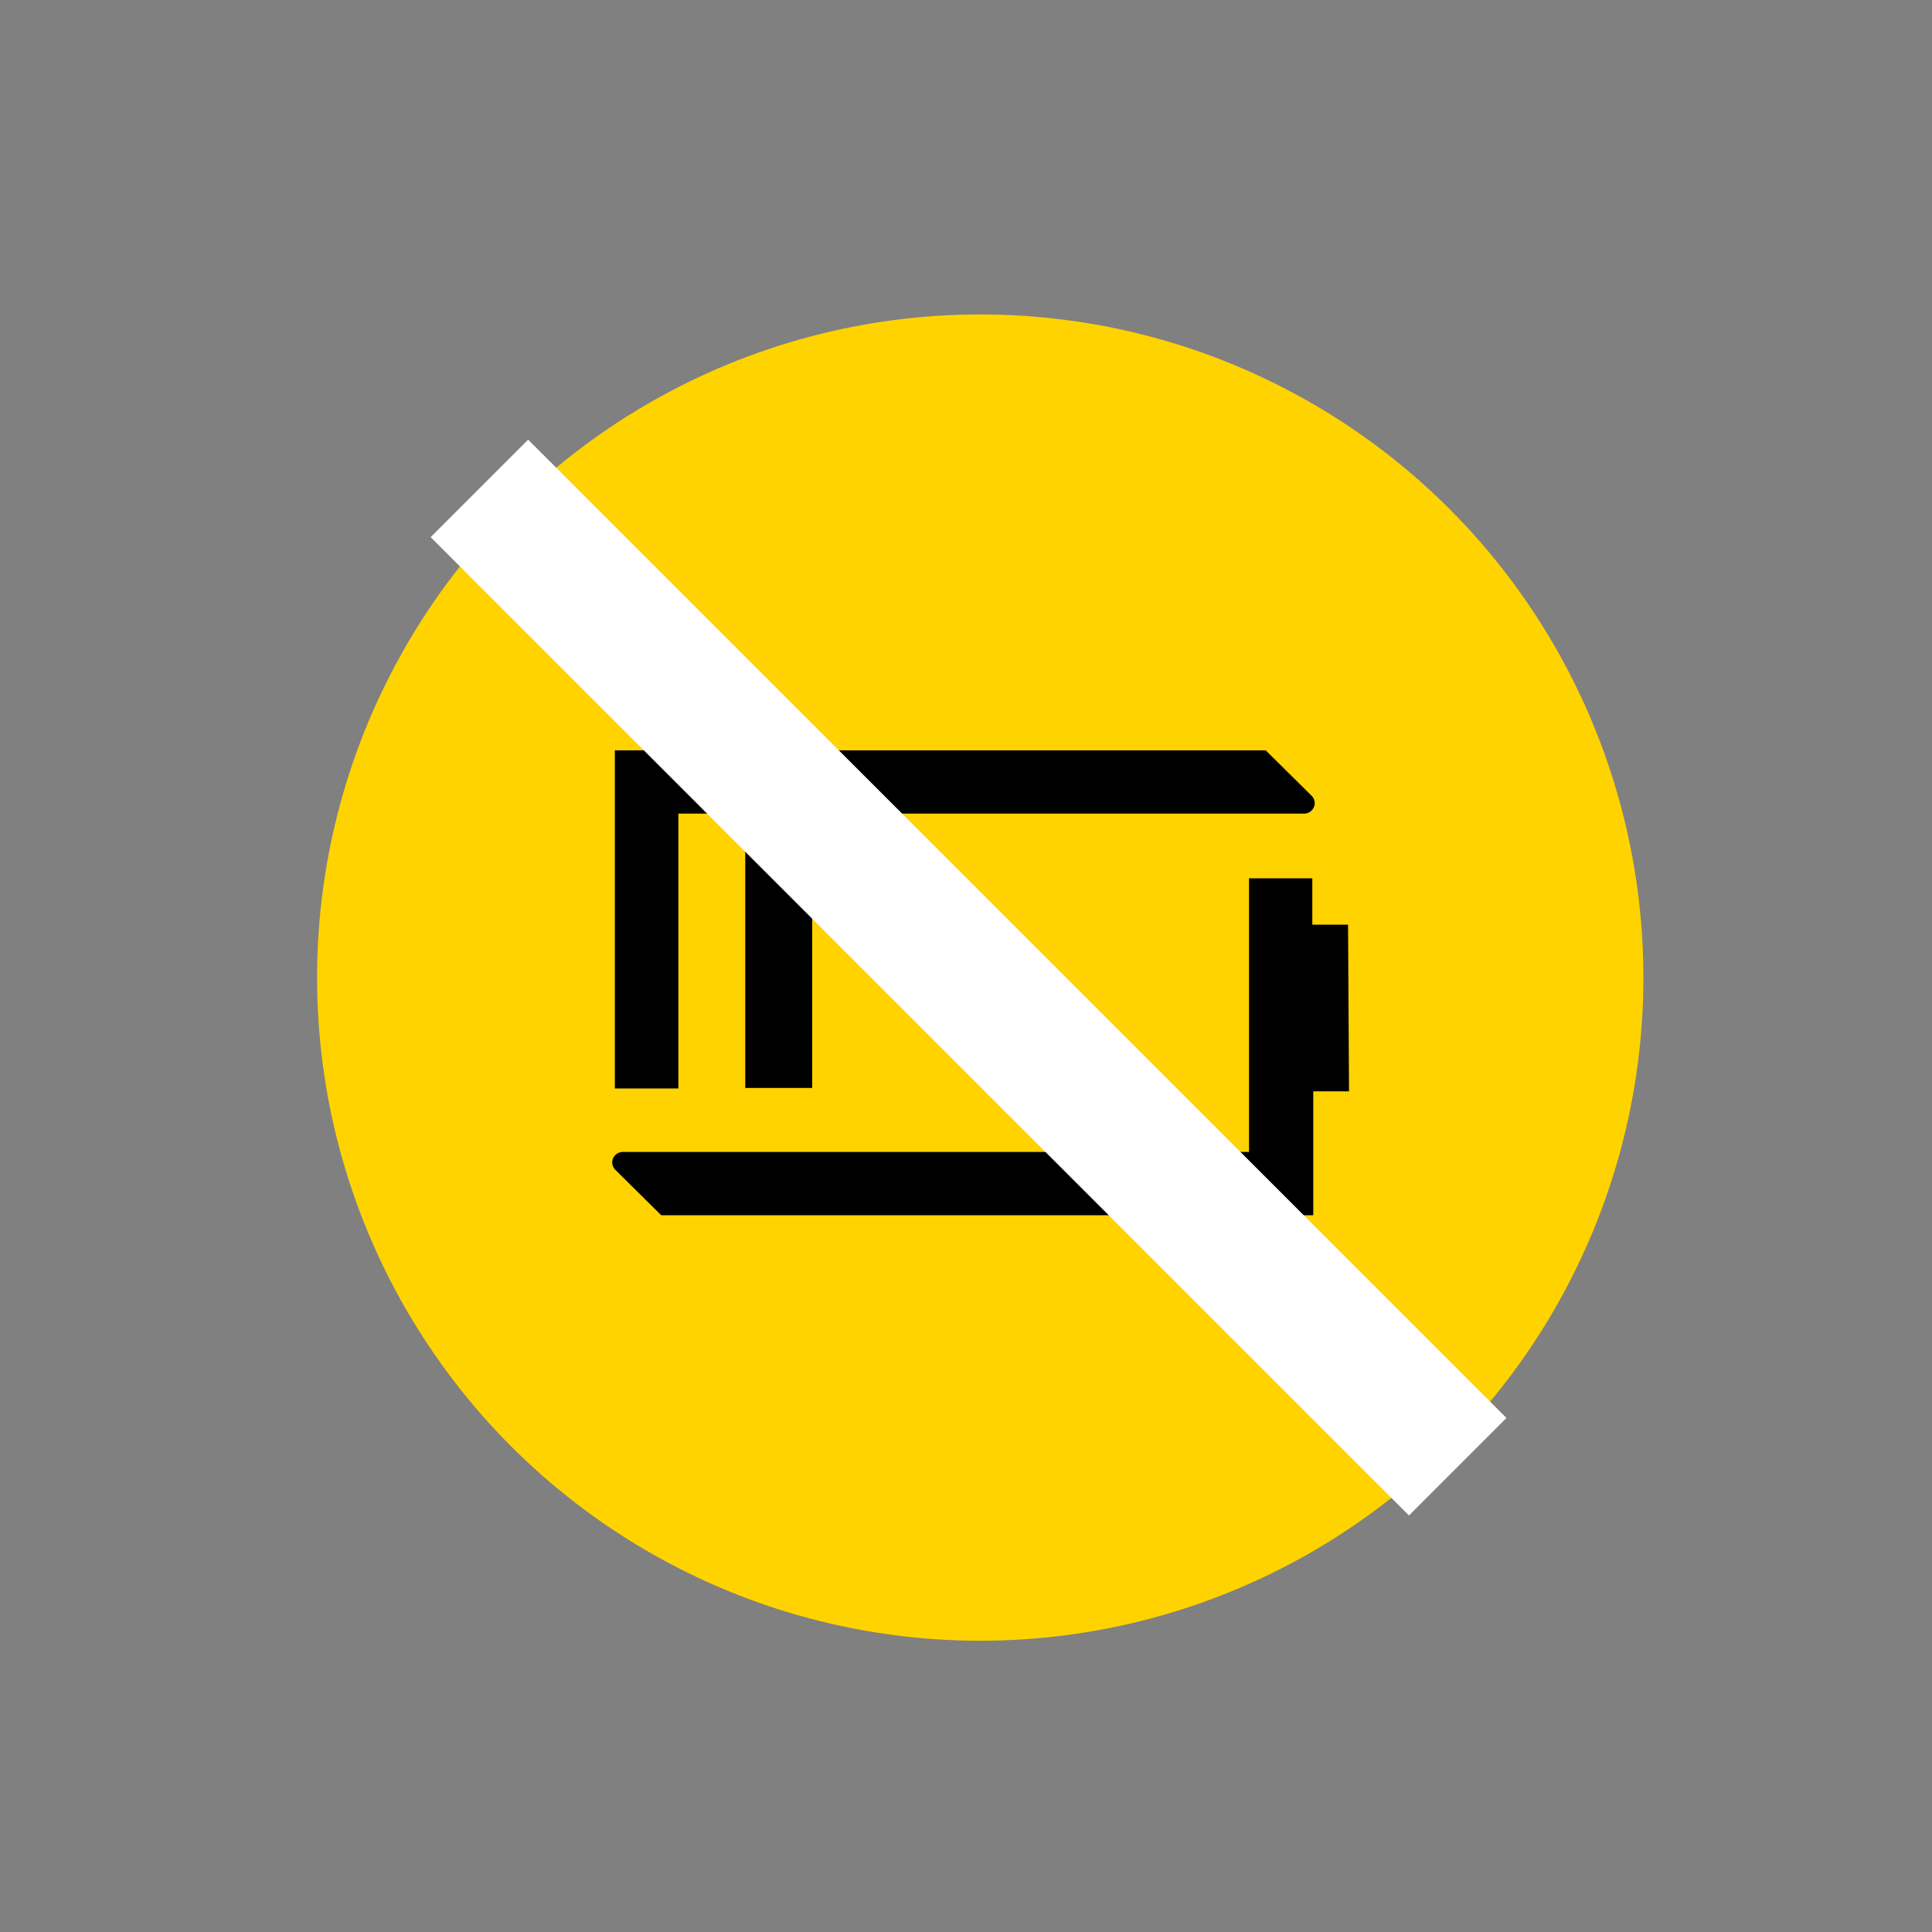
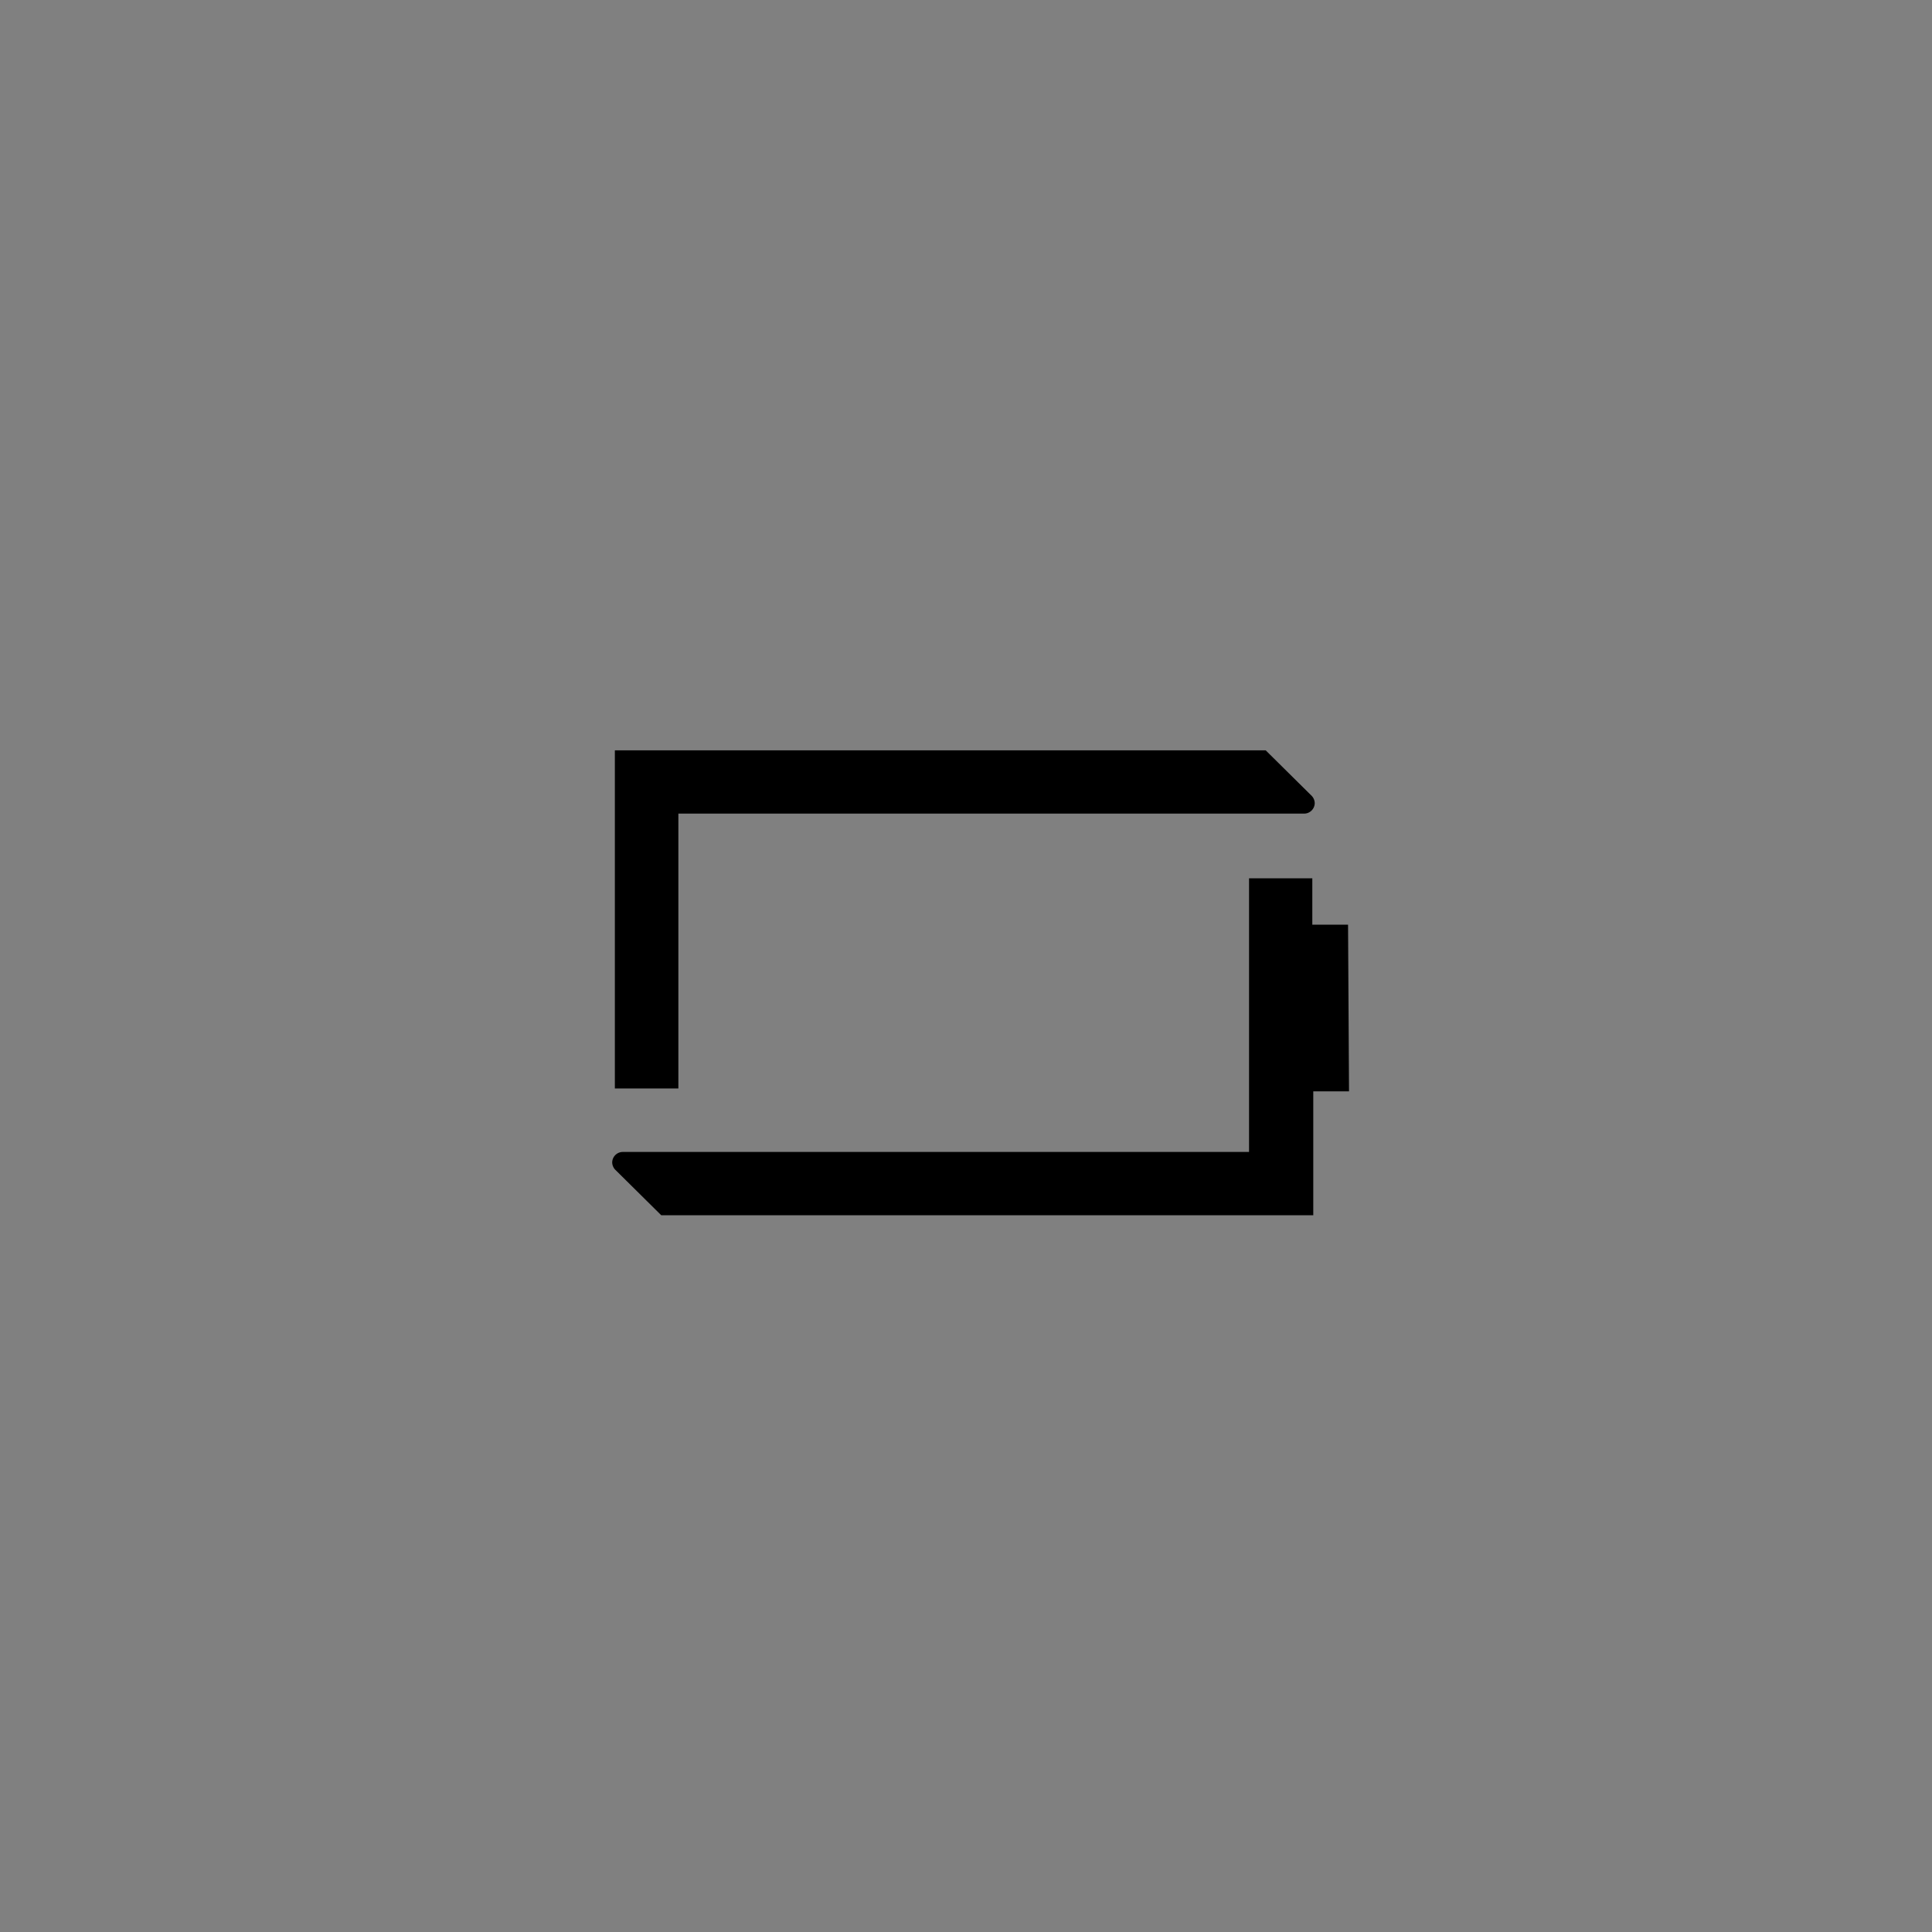
<svg xmlns="http://www.w3.org/2000/svg" id="Capa_1" data-name="Capa 1" viewBox="0 0 80 80">
  <rect x="0" y="0" width="80" height="80" fill="#808080" stroke="none" />
  <defs>
    <style>.cls-1{fill:#ffd300;}.cls-2{fill:#fff;}</style>
  </defs>
  <title>Bateria-baja</title>
-   <circle class="cls-1" cx="40.59" cy="40.48" r="27.46" />
  <path d="M55.82,38.29H54.34V36.37H51.72V47.7H25.79a.44.44,0,0,0-.44.43.45.45,0,0,0,.12.3l1.91,1.89h27V45.19h1.48Z" />
-   <path d="M28.09,33.69h2.77V45.05h2.77V33.69H54a.44.44,0,0,0,.44-.43.45.45,0,0,0-.12-.3l-1.91-1.89H25.46v14h2.63Z" />
-   <rect class="cls-2" x="37.25" y="11.84" width="5.71" height="57.29" transform="translate(-16.88 40.21) rotate(-45)" />
+   <path d="M28.09,33.69h2.77V45.05V33.69H54a.44.44,0,0,0,.44-.43.45.45,0,0,0-.12-.3l-1.91-1.89H25.46v14h2.63Z" />
</svg>